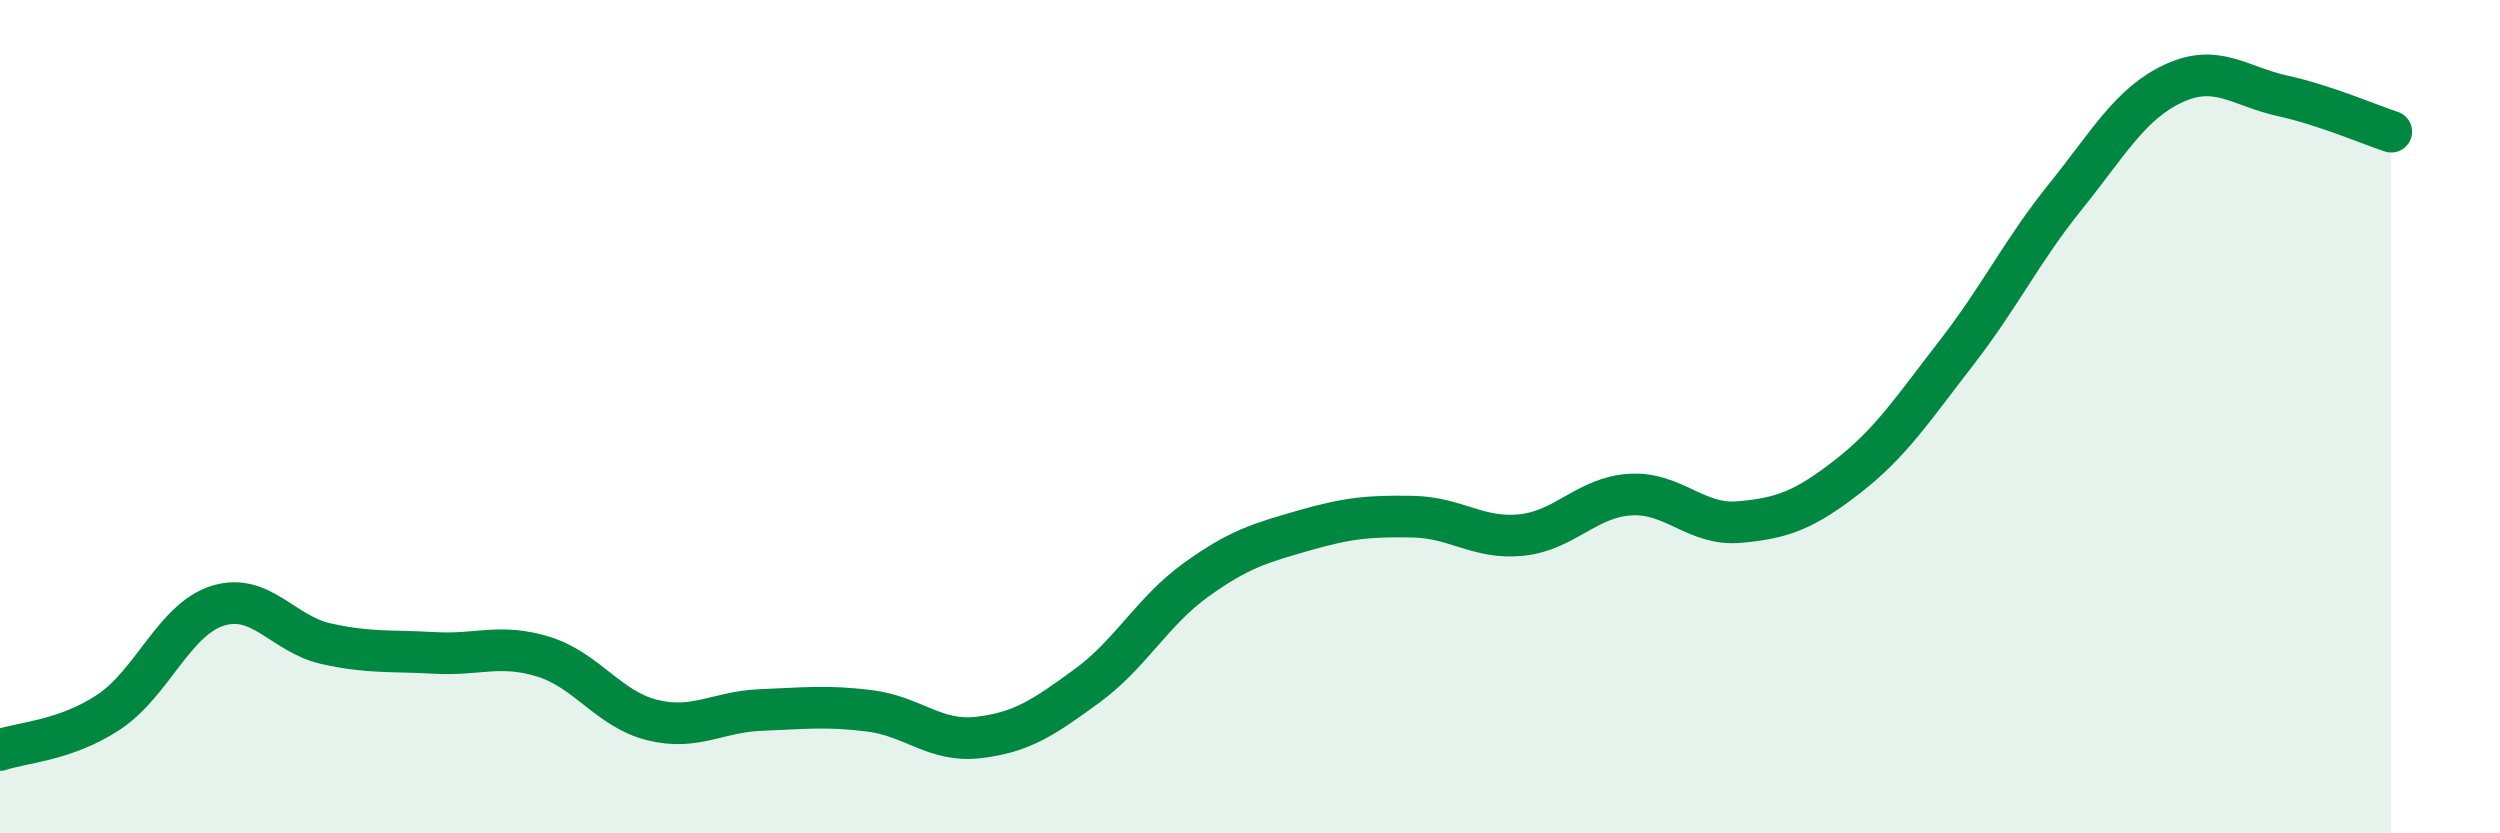
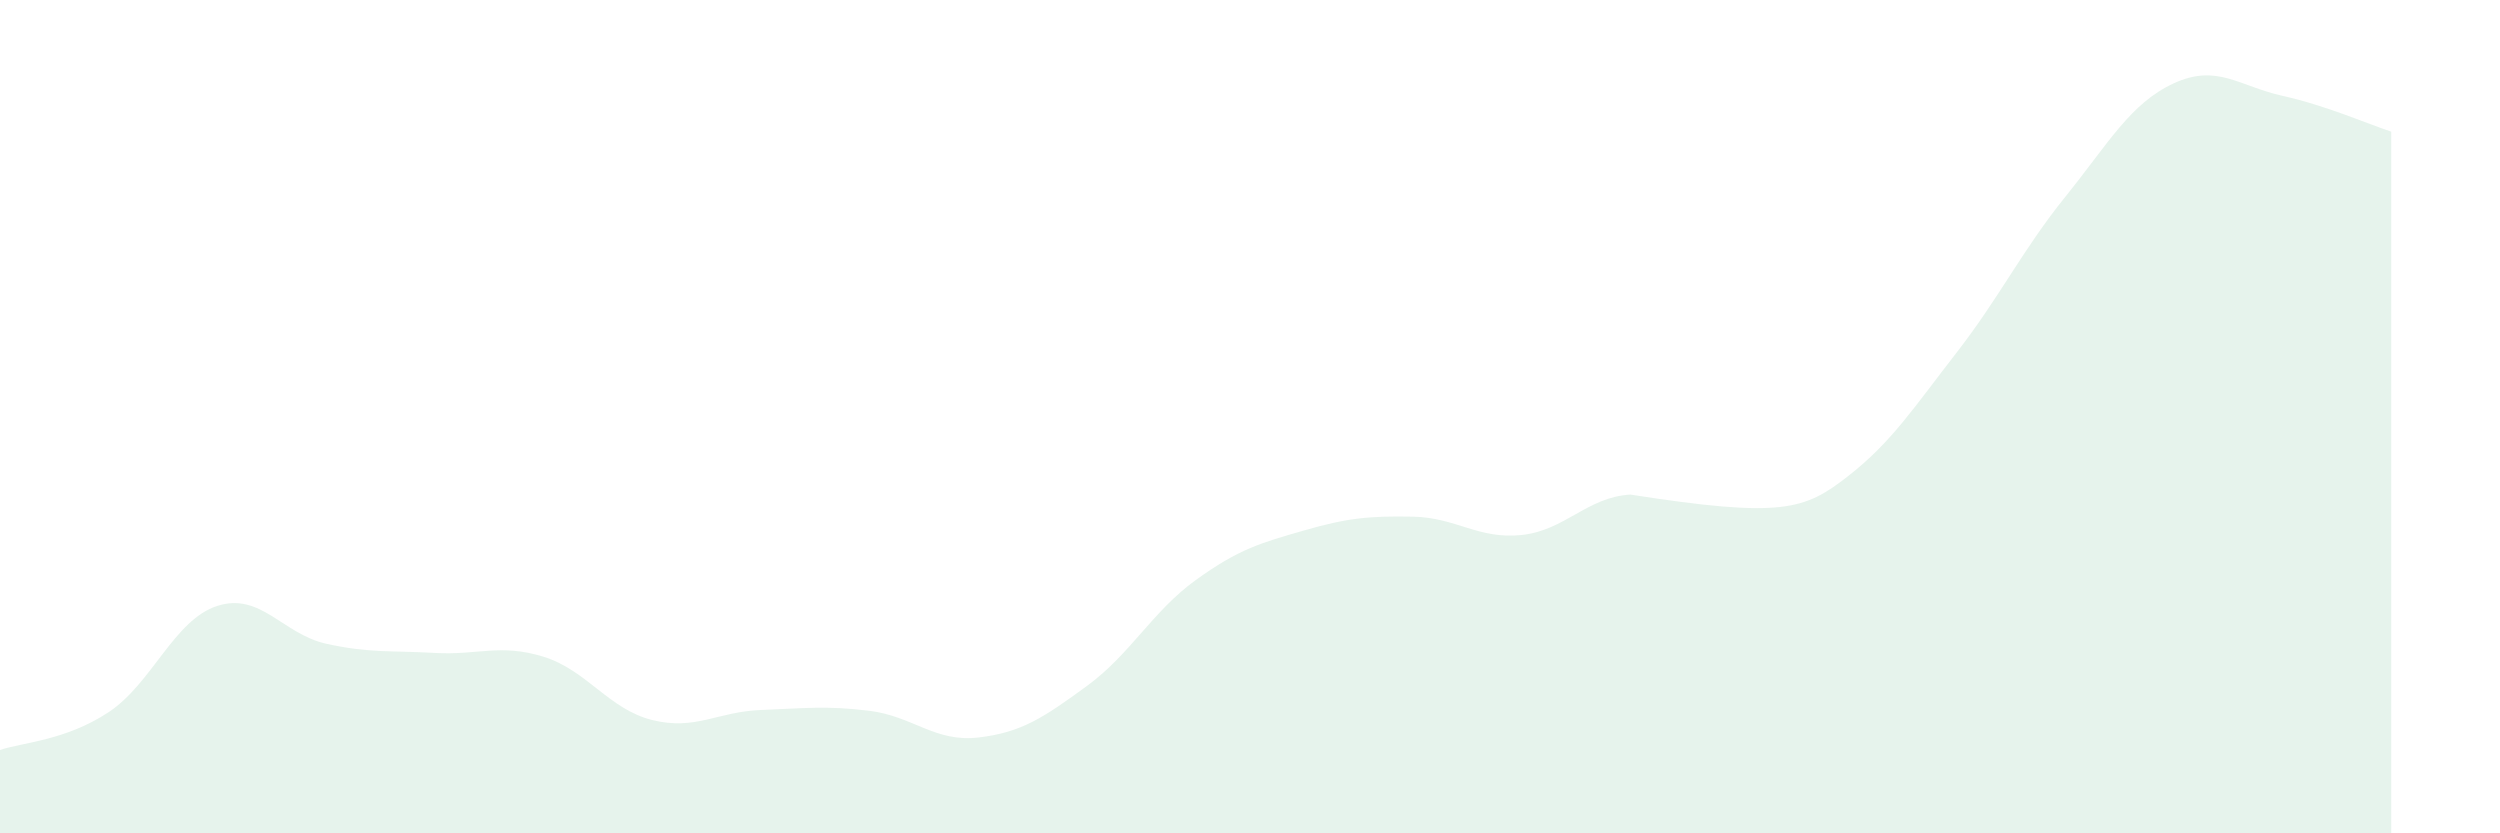
<svg xmlns="http://www.w3.org/2000/svg" width="60" height="20" viewBox="0 0 60 20">
-   <path d="M 0,18 C 0.52,17.82 1.57,17.78 2.61,17.09 C 3.65,16.4 4.18,14.87 5.22,14.54 C 6.26,14.21 6.79,15.22 7.83,15.45 C 8.87,15.68 9.39,15.61 10.43,15.67 C 11.47,15.73 12,15.44 13.04,15.76 C 14.08,16.08 14.61,17.02 15.65,17.28 C 16.69,17.54 17.22,17.08 18.26,17.04 C 19.3,17 19.83,16.93 20.87,17.06 C 21.91,17.19 22.44,17.82 23.48,17.7 C 24.52,17.58 25.05,17.22 26.09,16.46 C 27.13,15.7 27.66,14.67 28.7,13.92 C 29.74,13.17 30.26,13.03 31.3,12.73 C 32.34,12.43 32.87,12.38 33.91,12.4 C 34.95,12.42 35.48,12.95 36.52,12.84 C 37.56,12.73 38.09,11.93 39.13,11.87 C 40.17,11.81 40.7,12.62 41.74,12.53 C 42.78,12.44 43.31,12.24 44.35,11.43 C 45.39,10.62 45.92,9.8 46.96,8.46 C 48,7.12 48.53,6.01 49.57,4.72 C 50.61,3.43 51.13,2.48 52.17,2 C 53.21,1.52 53.74,2.07 54.78,2.3 C 55.82,2.53 56.87,2.99 57.39,3.16L57.39 20L0 20Z" fill="#008740" opacity="0.1" stroke-linecap="round" stroke-linejoin="round" />
-   <path d="M 0,18 C 0.52,17.82 1.57,17.78 2.61,17.09 C 3.65,16.4 4.18,14.87 5.22,14.54 C 6.26,14.21 6.79,15.22 7.83,15.45 C 8.87,15.68 9.39,15.61 10.43,15.67 C 11.47,15.73 12,15.44 13.04,15.76 C 14.08,16.08 14.61,17.02 15.65,17.28 C 16.69,17.54 17.22,17.08 18.26,17.04 C 19.3,17 19.83,16.93 20.87,17.06 C 21.91,17.19 22.44,17.82 23.48,17.7 C 24.52,17.58 25.05,17.22 26.09,16.46 C 27.13,15.7 27.66,14.67 28.7,13.92 C 29.74,13.17 30.26,13.03 31.3,12.73 C 32.34,12.43 32.87,12.38 33.91,12.4 C 34.95,12.42 35.48,12.95 36.52,12.84 C 37.56,12.73 38.09,11.93 39.13,11.87 C 40.17,11.81 40.7,12.62 41.74,12.53 C 42.78,12.44 43.31,12.24 44.35,11.43 C 45.39,10.62 45.92,9.8 46.96,8.46 C 48,7.12 48.53,6.01 49.57,4.72 C 50.61,3.43 51.13,2.48 52.17,2 C 53.21,1.52 53.74,2.07 54.78,2.3 C 55.82,2.53 56.87,2.99 57.39,3.16" stroke="#008740" stroke-width="1" fill="none" stroke-linecap="round" stroke-linejoin="round" />
+   <path d="M 0,18 C 0.52,17.82 1.57,17.78 2.61,17.09 C 3.65,16.4 4.18,14.87 5.22,14.54 C 6.26,14.21 6.79,15.22 7.83,15.45 C 8.87,15.68 9.39,15.61 10.43,15.67 C 11.47,15.73 12,15.44 13.04,15.76 C 14.08,16.08 14.61,17.02 15.65,17.28 C 16.69,17.54 17.22,17.08 18.26,17.04 C 19.3,17 19.83,16.93 20.87,17.06 C 21.91,17.19 22.44,17.82 23.48,17.7 C 24.52,17.58 25.05,17.22 26.09,16.46 C 27.13,15.7 27.66,14.67 28.7,13.92 C 29.74,13.17 30.26,13.03 31.3,12.73 C 32.34,12.43 32.87,12.38 33.91,12.4 C 34.95,12.42 35.48,12.95 36.52,12.84 C 37.56,12.73 38.09,11.93 39.13,11.87 C 42.78,12.44 43.31,12.24 44.35,11.43 C 45.39,10.62 45.92,9.8 46.96,8.46 C 48,7.12 48.53,6.01 49.57,4.72 C 50.61,3.43 51.13,2.48 52.17,2 C 53.21,1.52 53.74,2.07 54.78,2.3 C 55.82,2.53 56.87,2.99 57.39,3.16L57.39 20L0 20Z" fill="#008740" opacity="0.1" stroke-linecap="round" stroke-linejoin="round" />
</svg>